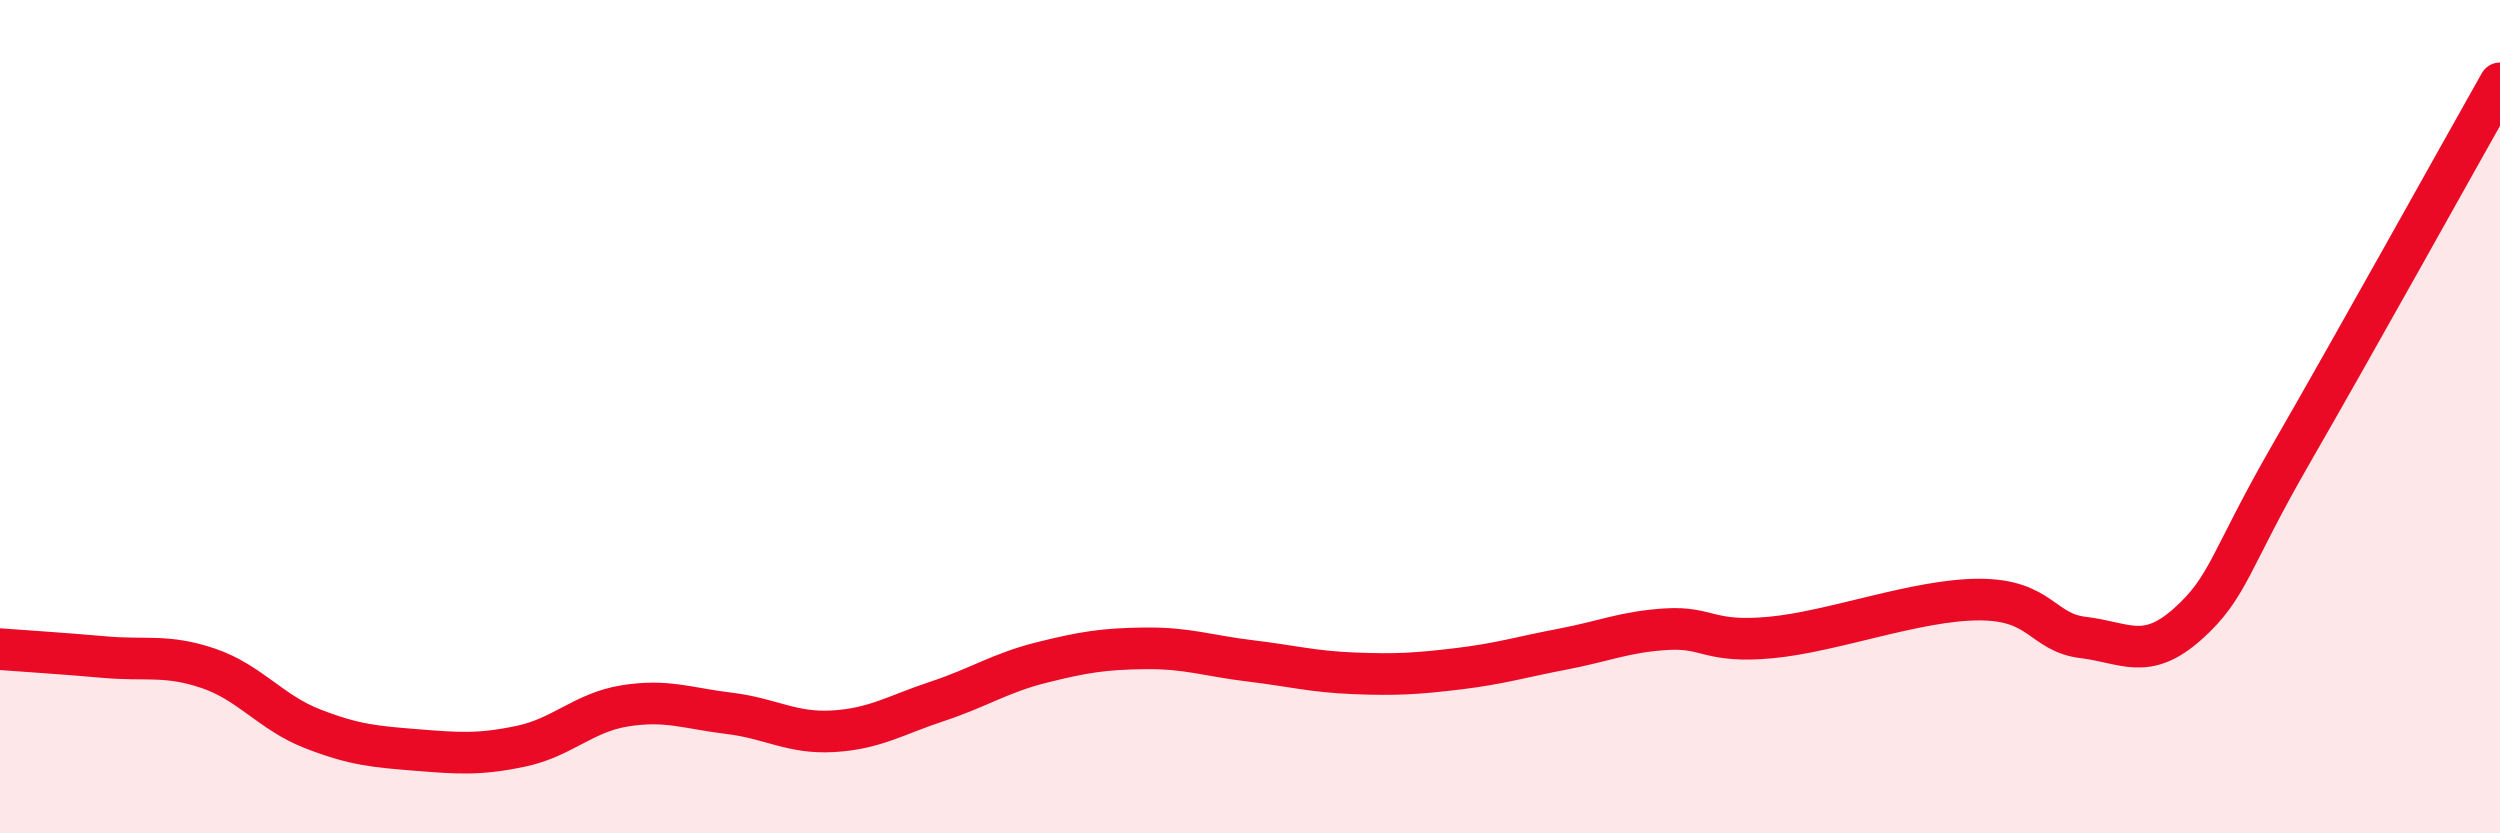
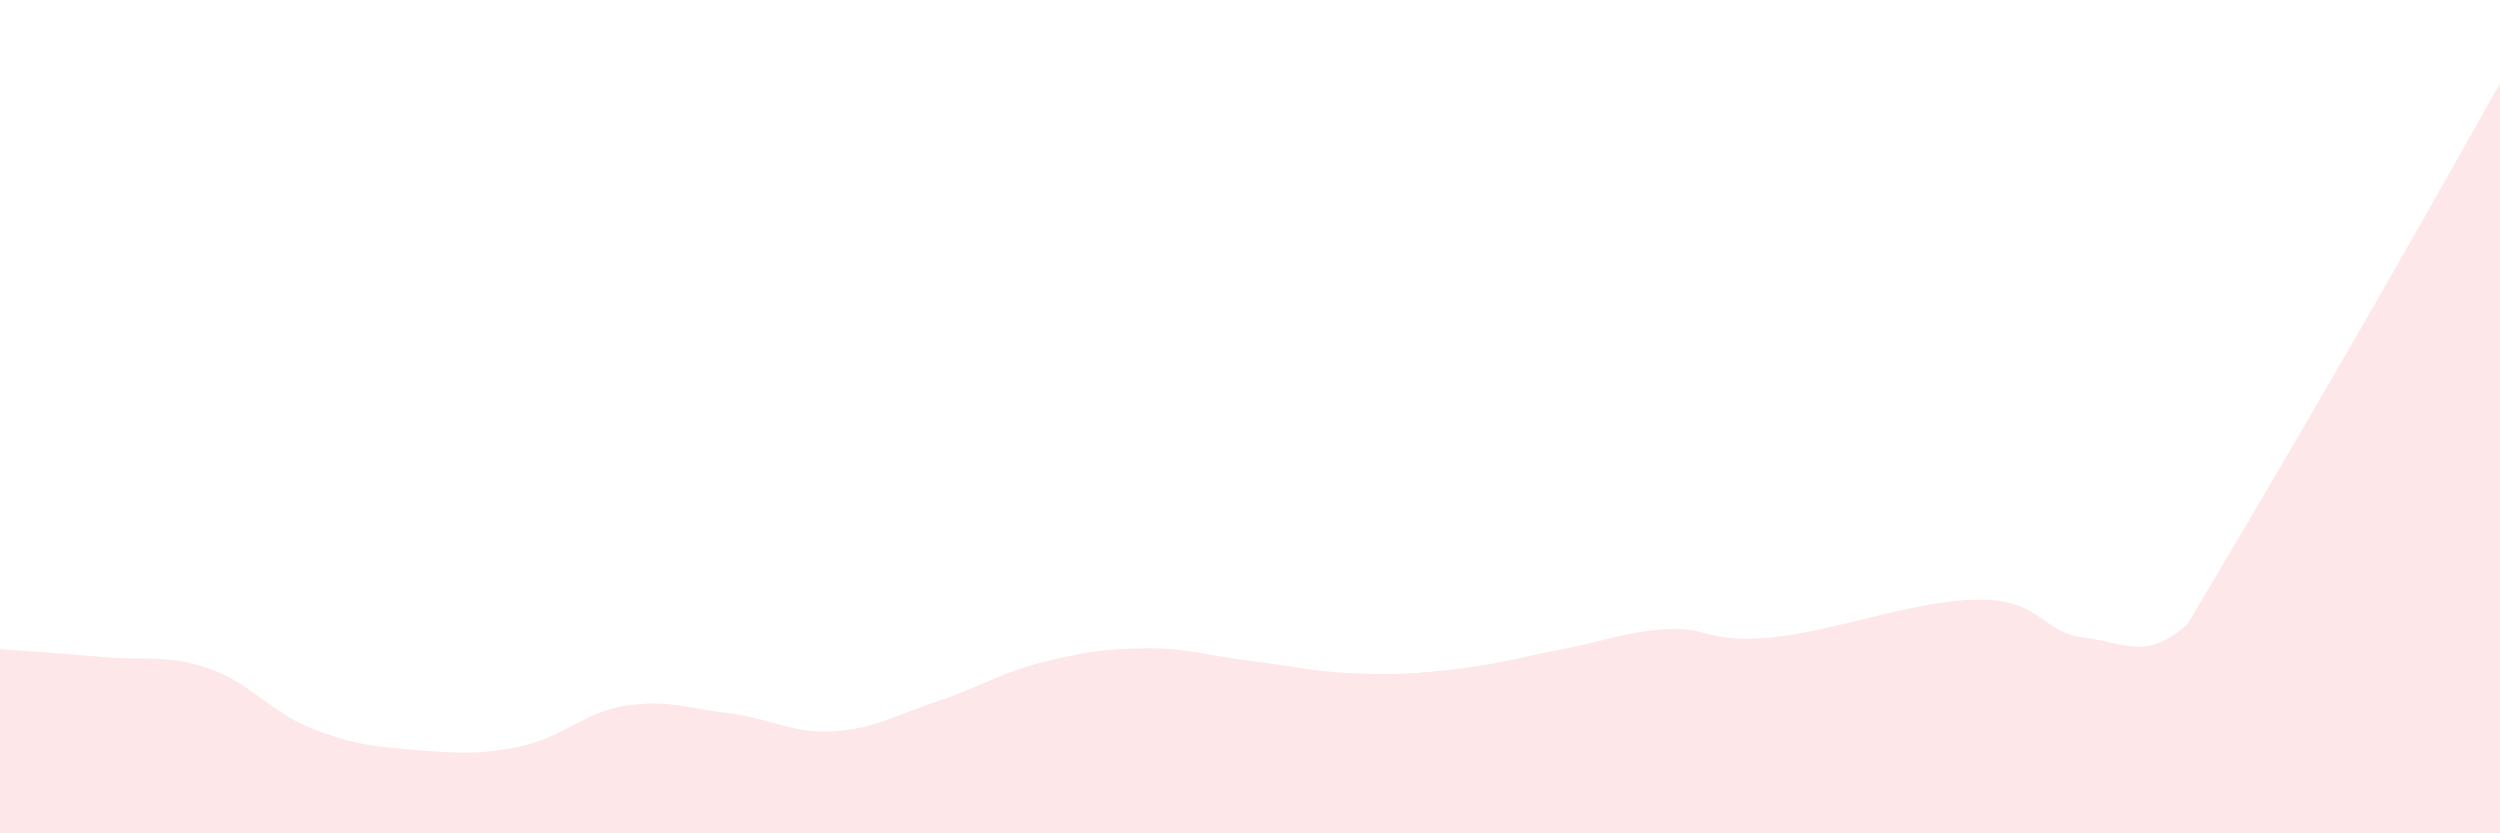
<svg xmlns="http://www.w3.org/2000/svg" width="60" height="20" viewBox="0 0 60 20">
-   <path d="M 0,15.58 C 0.5,15.62 1.5,15.68 2.5,15.77 C 3.5,15.86 4,15.7 5,16.04 C 6,16.38 6.5,17.1 7.5,17.49 C 8.5,17.88 9,17.92 10,18 C 11,18.08 11.5,18.12 12.5,17.91 C 13.5,17.7 14,17.1 15,16.94 C 16,16.78 16.5,17 17.5,17.12 C 18.5,17.24 19,17.61 20,17.55 C 21,17.49 21.5,17.16 22.5,16.83 C 23.5,16.5 24,16.15 25,15.9 C 26,15.65 26.5,15.57 27.5,15.56 C 28.5,15.55 29,15.74 30,15.86 C 31,15.98 31.5,16.12 32.5,16.16 C 33.5,16.2 34,16.17 35,16.05 C 36,15.93 36.5,15.77 37.5,15.58 C 38.5,15.39 39,15.16 40,15.1 C 41,15.04 41,15.44 42.5,15.3 C 44,15.16 46,14.39 47.5,14.39 C 49,14.39 49,15.18 50,15.3 C 51,15.42 51.5,15.87 52.5,14.98 C 53.5,14.09 53.5,13.47 55,10.87 C 56.5,8.27 59,3.77 60,2L60 20L0 20Z" fill="#EB0A25" opacity="0.1" stroke-linecap="round" stroke-linejoin="round" />
-   <path d="M 0,15.58 C 0.5,15.62 1.5,15.68 2.5,15.77 C 3.5,15.86 4,15.7 5,16.04 C 6,16.38 6.5,17.1 7.5,17.49 C 8.5,17.88 9,17.92 10,18 C 11,18.08 11.5,18.12 12.5,17.91 C 13.5,17.7 14,17.1 15,16.94 C 16,16.78 16.5,17 17.5,17.12 C 18.5,17.24 19,17.61 20,17.55 C 21,17.49 21.5,17.16 22.5,16.83 C 23.5,16.5 24,16.15 25,15.9 C 26,15.65 26.5,15.57 27.5,15.56 C 28.5,15.55 29,15.74 30,15.86 C 31,15.98 31.5,16.12 32.5,16.16 C 33.5,16.2 34,16.17 35,16.05 C 36,15.93 36.5,15.77 37.5,15.58 C 38.5,15.39 39,15.16 40,15.1 C 41,15.04 41,15.44 42.5,15.3 C 44,15.16 46,14.39 47.5,14.39 C 49,14.39 49,15.18 50,15.3 C 51,15.42 51.5,15.87 52.5,14.98 C 53.5,14.09 53.5,13.47 55,10.87 C 56.5,8.27 59,3.77 60,2" stroke="#EB0A25" stroke-width="1" fill="none" stroke-linecap="round" stroke-linejoin="round" />
+   <path d="M 0,15.58 C 0.5,15.62 1.5,15.68 2.5,15.77 C 3.5,15.86 4,15.7 5,16.04 C 6,16.38 6.5,17.1 7.5,17.49 C 8.5,17.88 9,17.92 10,18 C 11,18.08 11.5,18.12 12.5,17.91 C 13.5,17.7 14,17.1 15,16.94 C 16,16.78 16.5,17 17.5,17.12 C 18.5,17.24 19,17.61 20,17.55 C 21,17.49 21.5,17.16 22.5,16.83 C 23.5,16.5 24,16.15 25,15.9 C 26,15.65 26.5,15.57 27.5,15.56 C 28.5,15.55 29,15.74 30,15.86 C 31,15.98 31.5,16.12 32.5,16.16 C 33.5,16.2 34,16.17 35,16.05 C 36,15.93 36.5,15.77 37.5,15.58 C 38.5,15.39 39,15.16 40,15.1 C 41,15.04 41,15.44 42.5,15.3 C 44,15.16 46,14.39 47.5,14.39 C 49,14.39 49,15.18 50,15.3 C 51,15.42 51.5,15.87 52.5,14.98 C 56.5,8.27 59,3.77 60,2L60 20L0 20Z" fill="#EB0A25" opacity="0.1" stroke-linecap="round" stroke-linejoin="round" />
</svg>